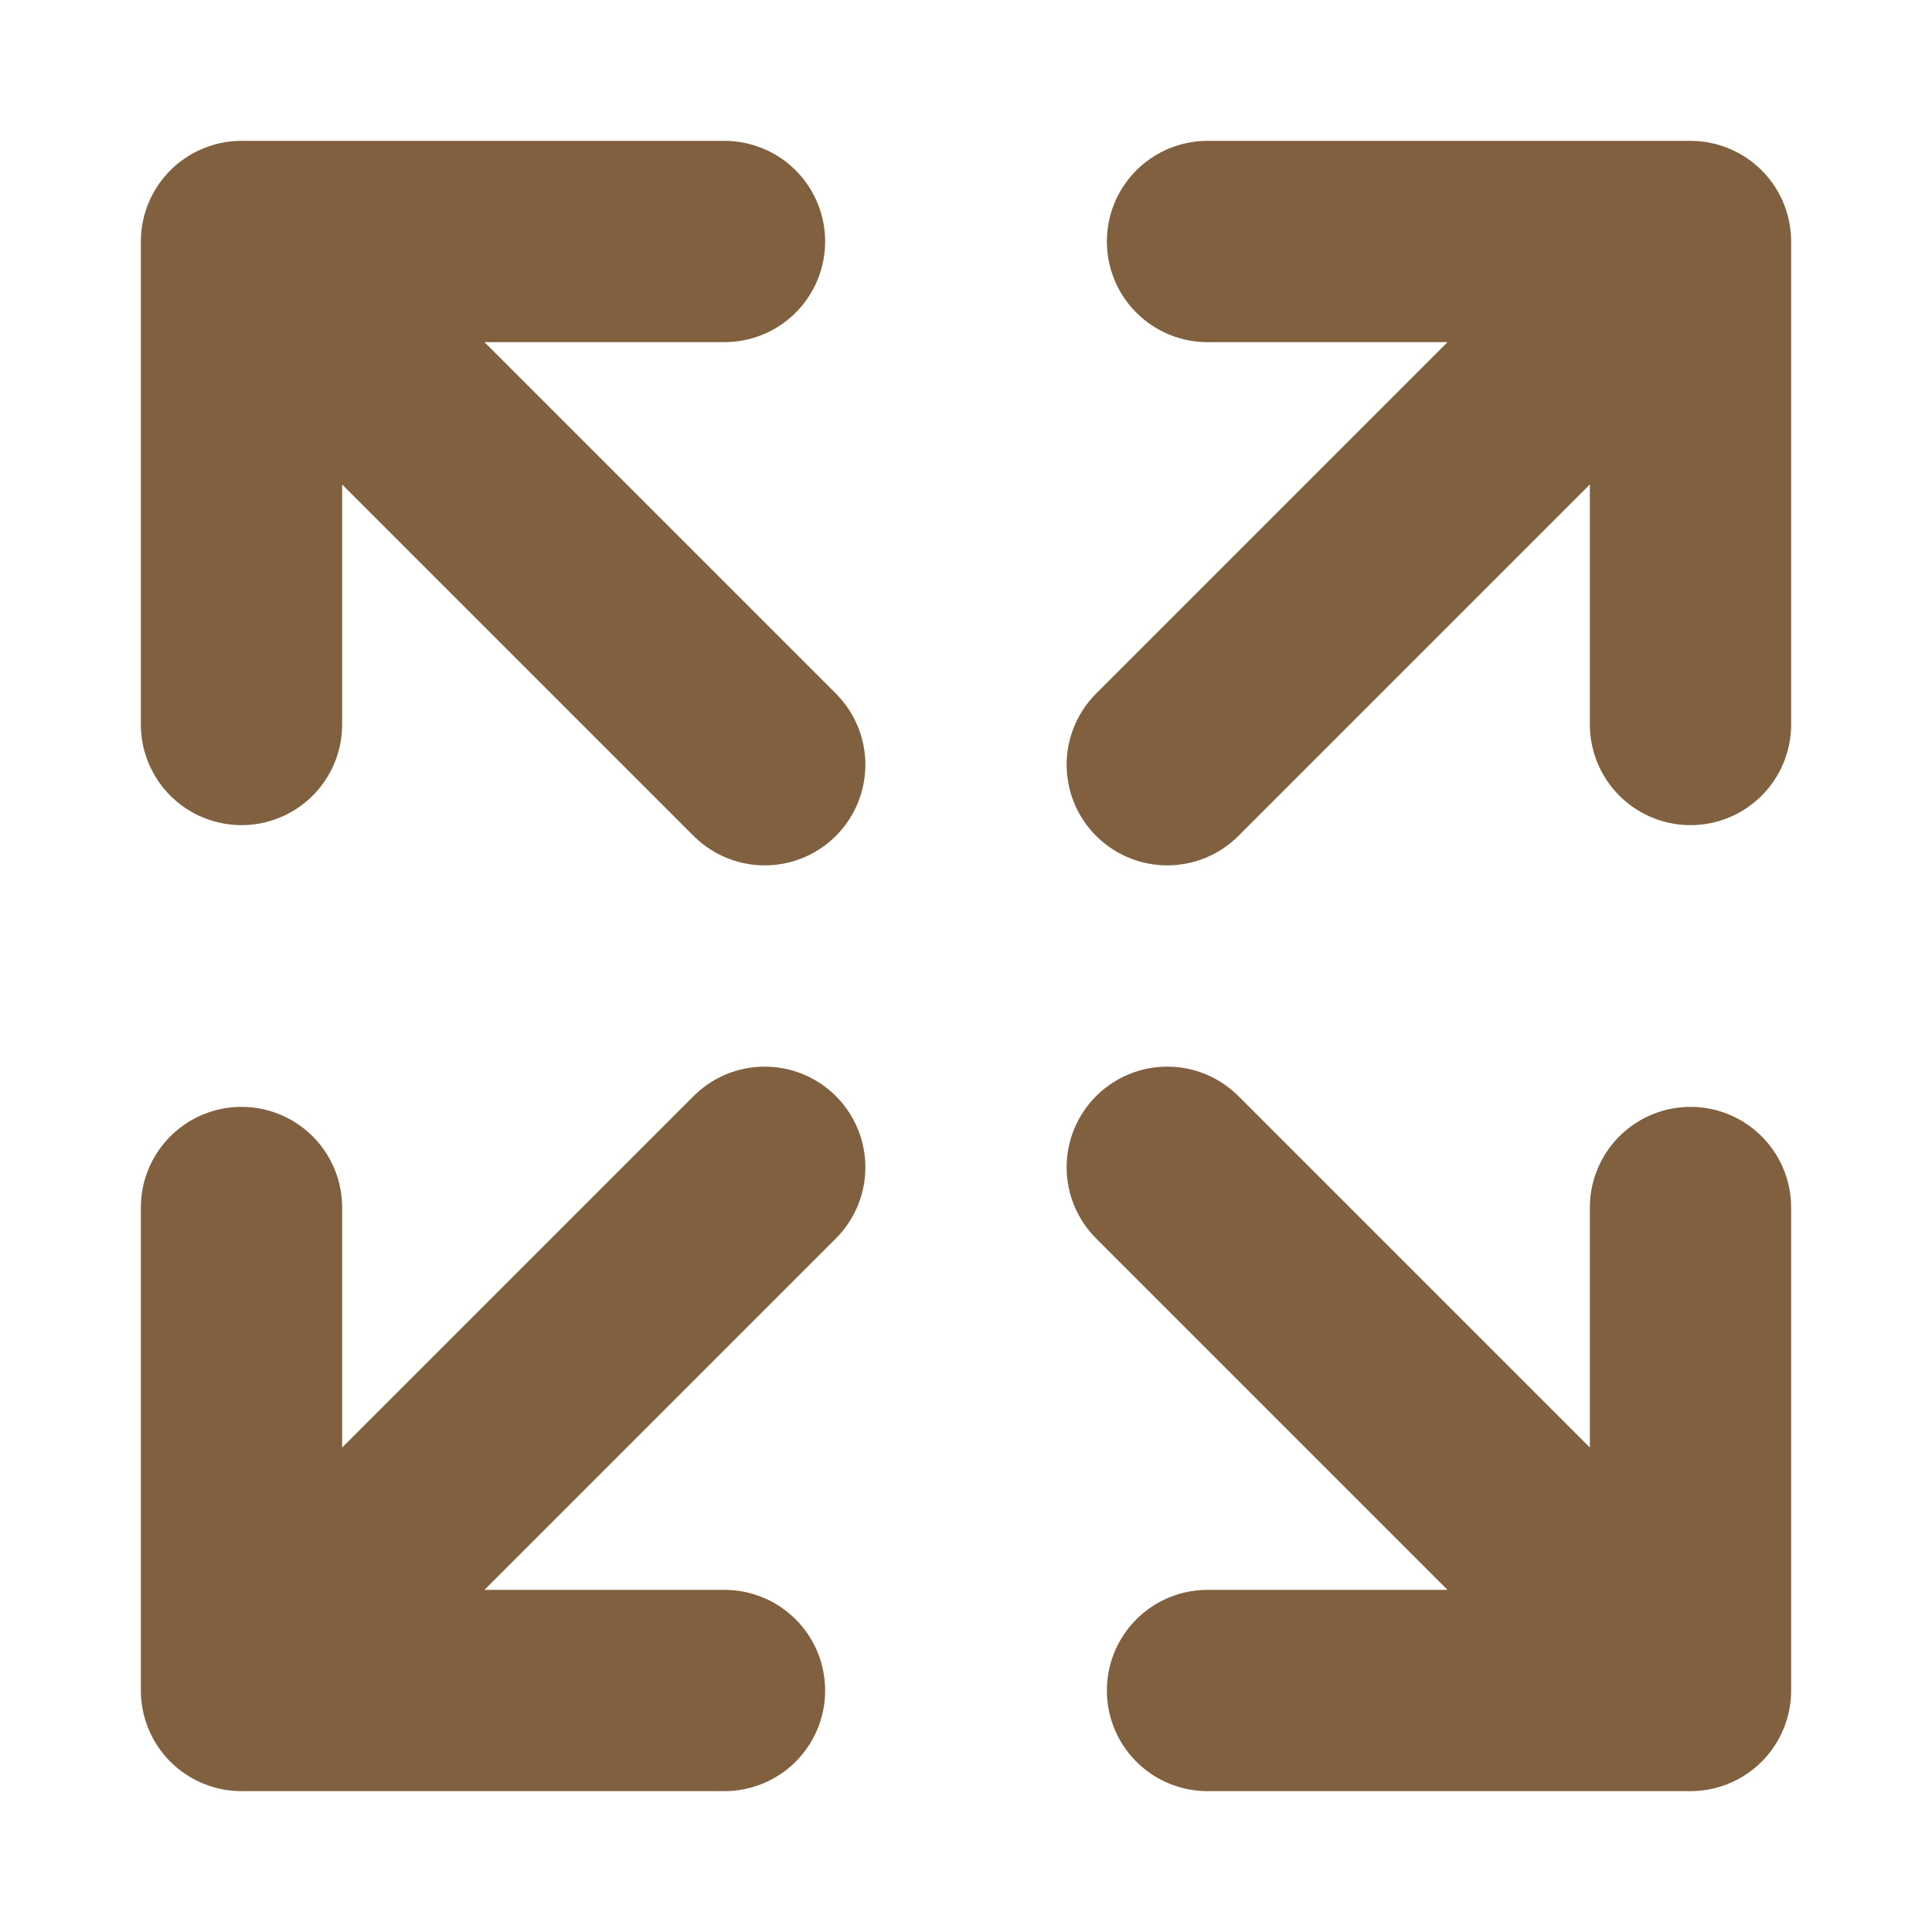
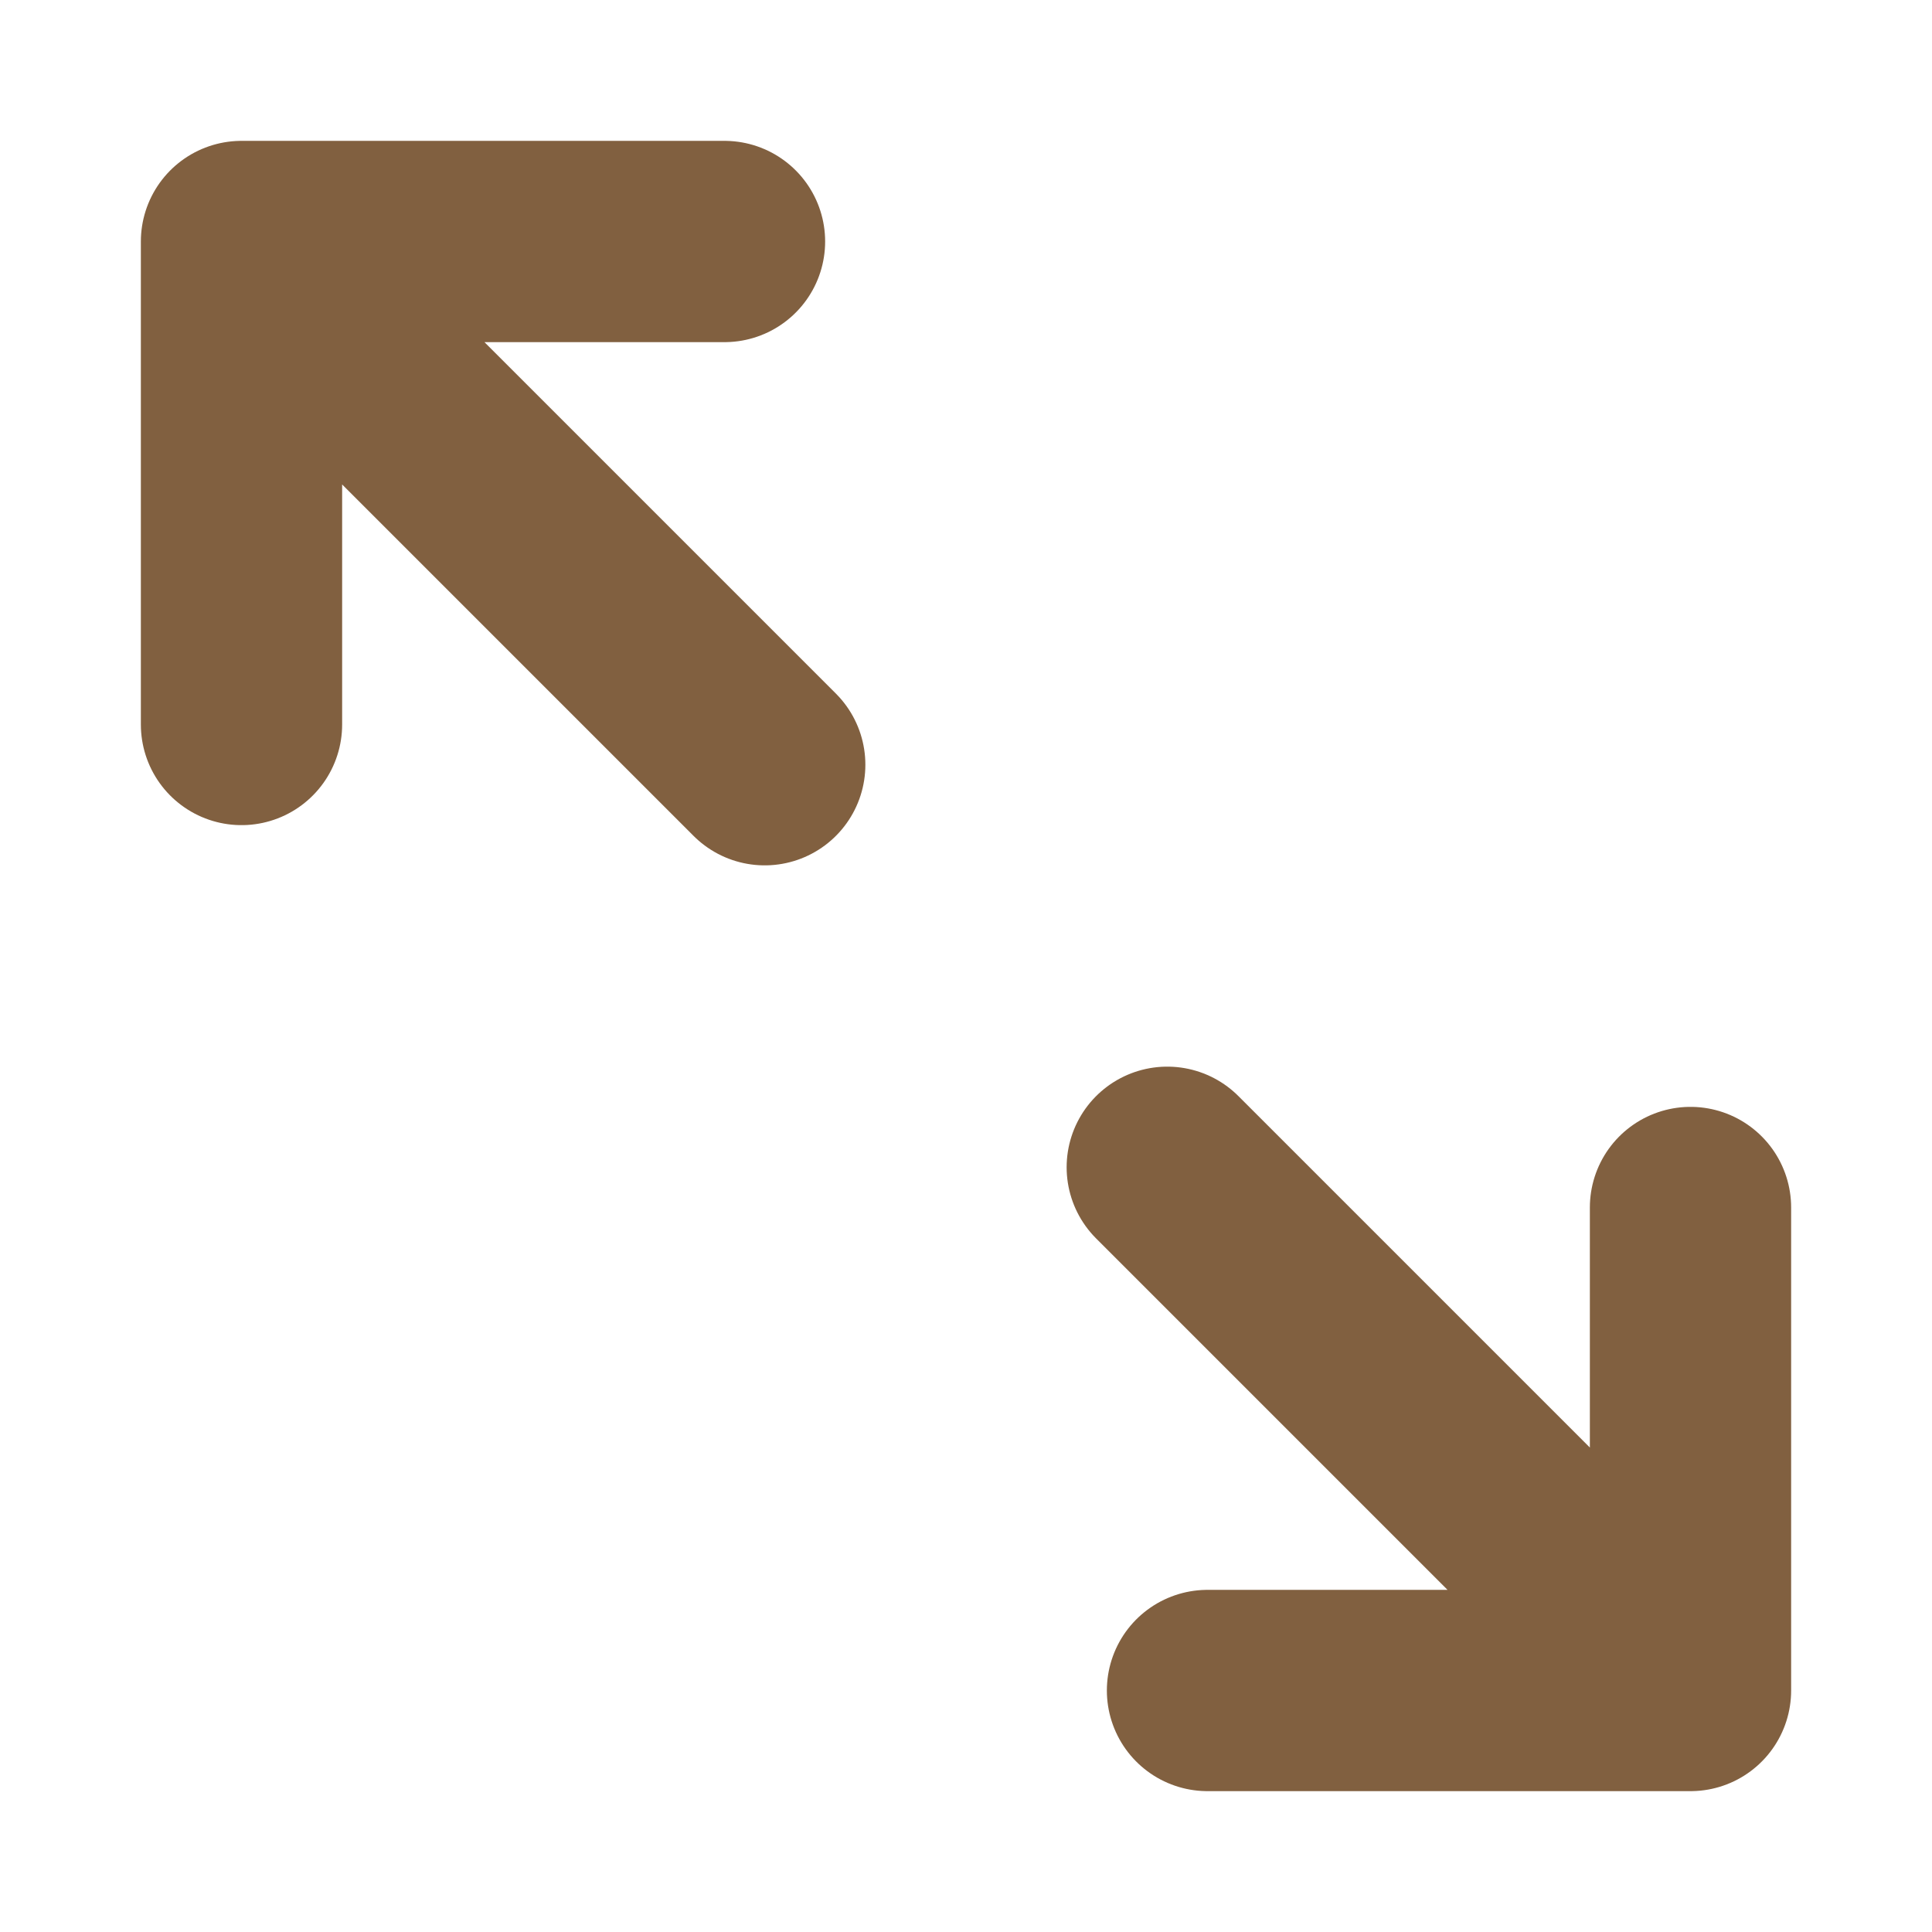
<svg xmlns="http://www.w3.org/2000/svg" width="28" height="28" viewBox="0 0 28 28" fill="none">
-   <path d="M3.5 24.5H10.5M16.917 11.083L24.5 3.5L16.917 11.083ZM24.5 3.5H17.5H24.5ZM24.5 3.5V10.5V3.5ZM3.5 24.5L11.083 16.917L3.5 24.5ZM3.5 24.5V17.5V24.5Z" stroke="#816040" stroke-width="2.917" stroke-linecap="round" stroke-linejoin="round" />
  <path d="M3.5 3.5L3.5 10.5M16.917 16.917L24.5 24.5L16.917 16.917ZM24.5 24.5L24.5 17.5L24.5 24.5ZM24.5 24.5L17.5 24.5L24.5 24.5ZM3.5 3.5L11.083 11.083L3.5 3.5ZM3.5 3.5L10.5 3.5L3.5 3.5Z" stroke="#816040" stroke-width="2.917" stroke-linecap="round" stroke-linejoin="round" />
</svg>